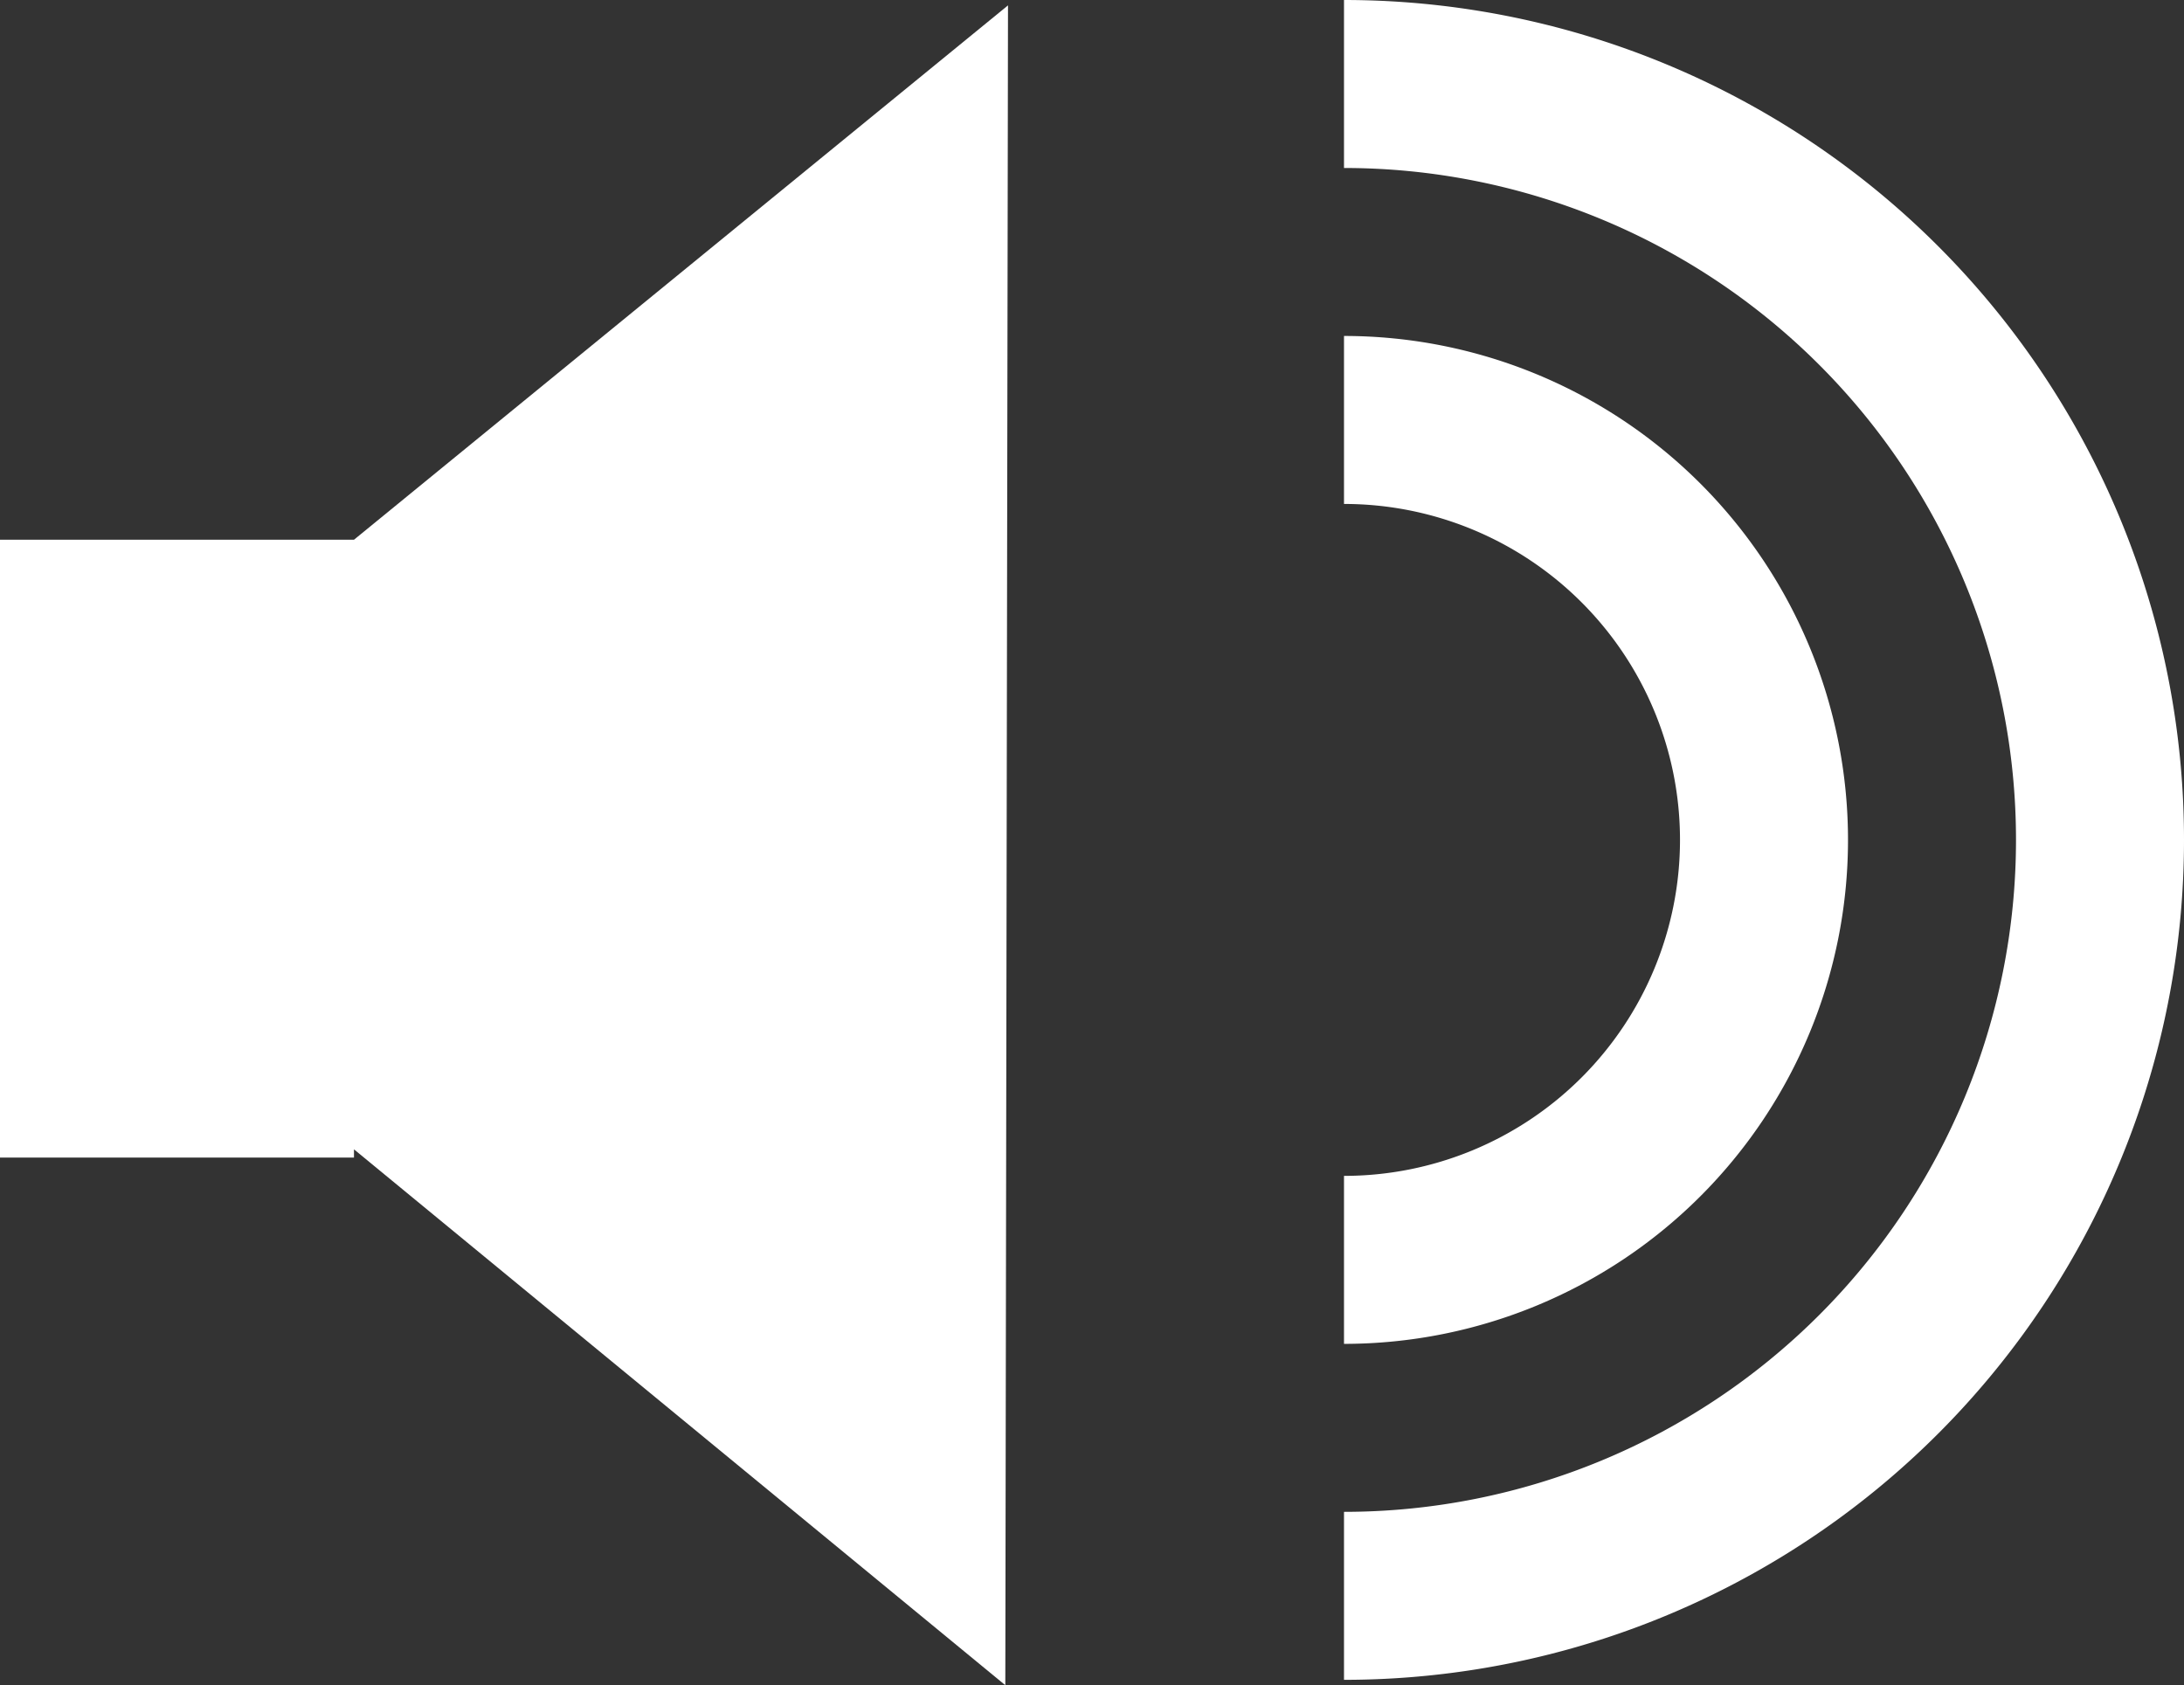
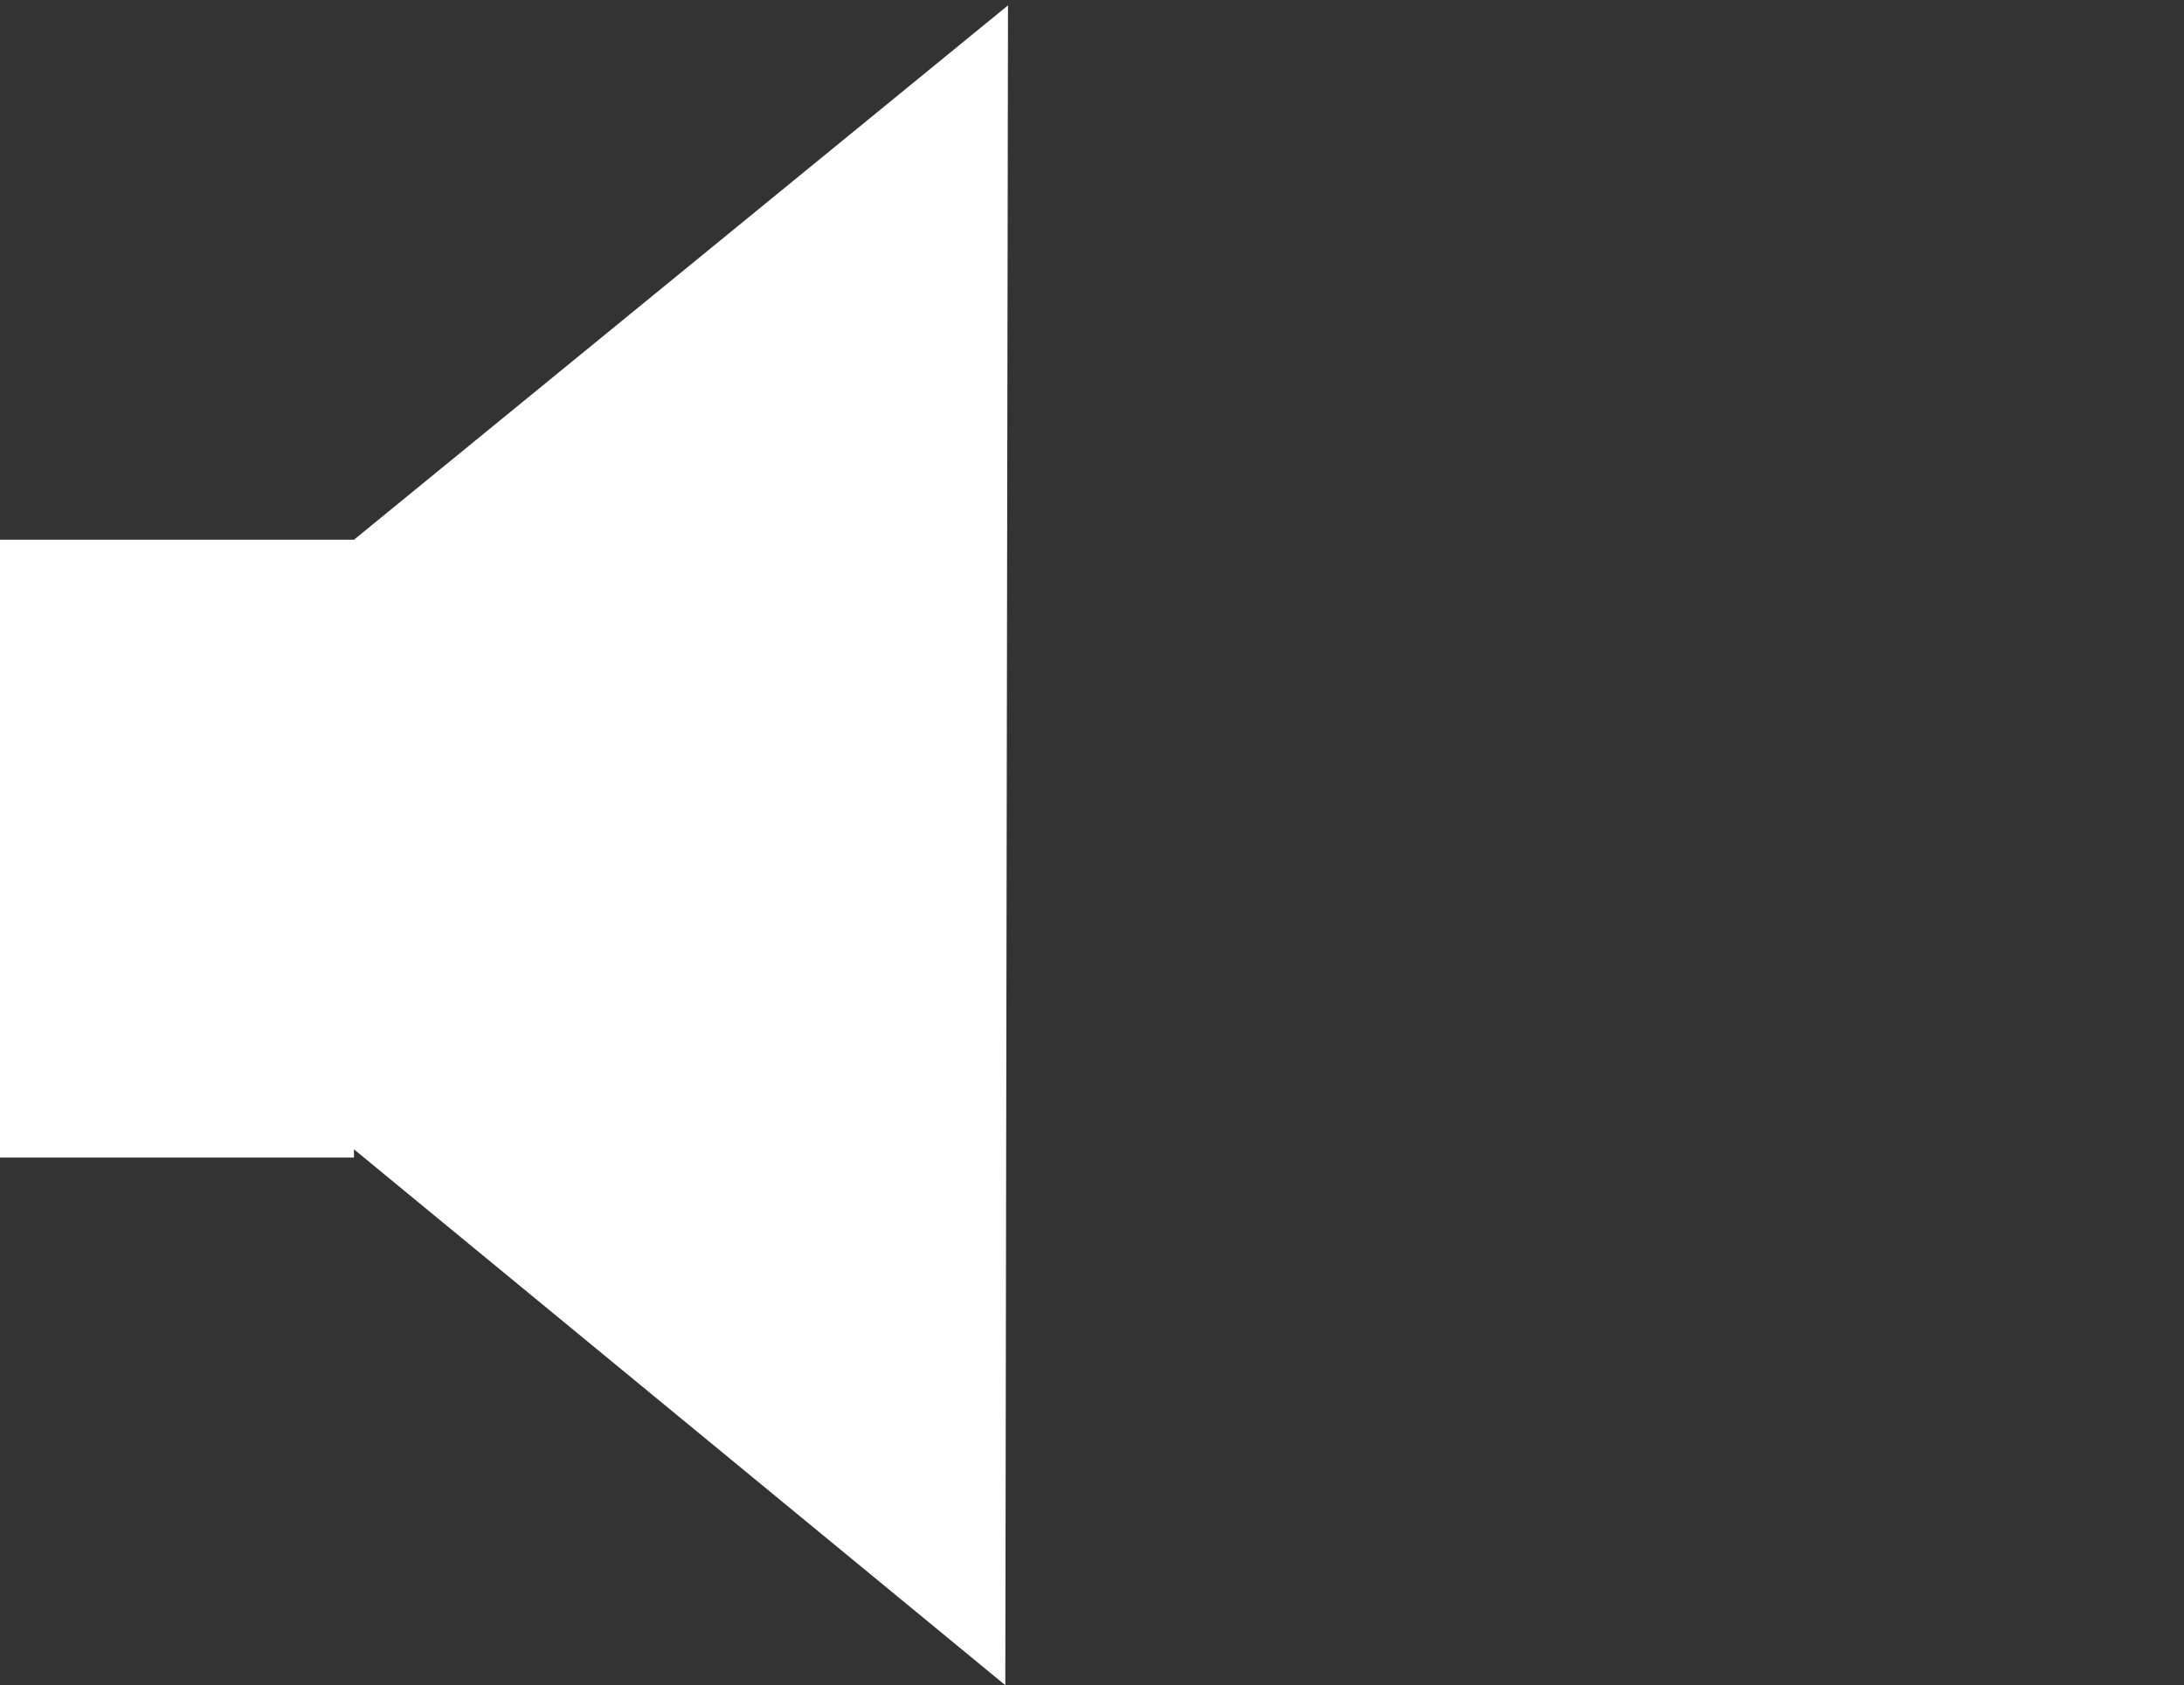
<svg xmlns="http://www.w3.org/2000/svg" height="10.032" viewBox="0 0 13 10.032" width="13">
  <rect x="0" y="0" width="13" height="10.032" fill="#333333" stroke="none" />
  <g fill="#fff" transform="translate(-859.513)">
-     <path d="m870.513 5a3 3 0 0 0 -3-3v1a2 2 0 0 1 0 4v1a3 3 0 0 0 3-3" />
-     <path d="m867.513 0v1a4 4 0 0 1 0 8v1a5 5 0 0 0 0-10" />
    <path d="m859.513 3.213v3.678h2.107v-.049l3.877 3.19.016-10-3.893 3.181z" />
  </g>
</svg>